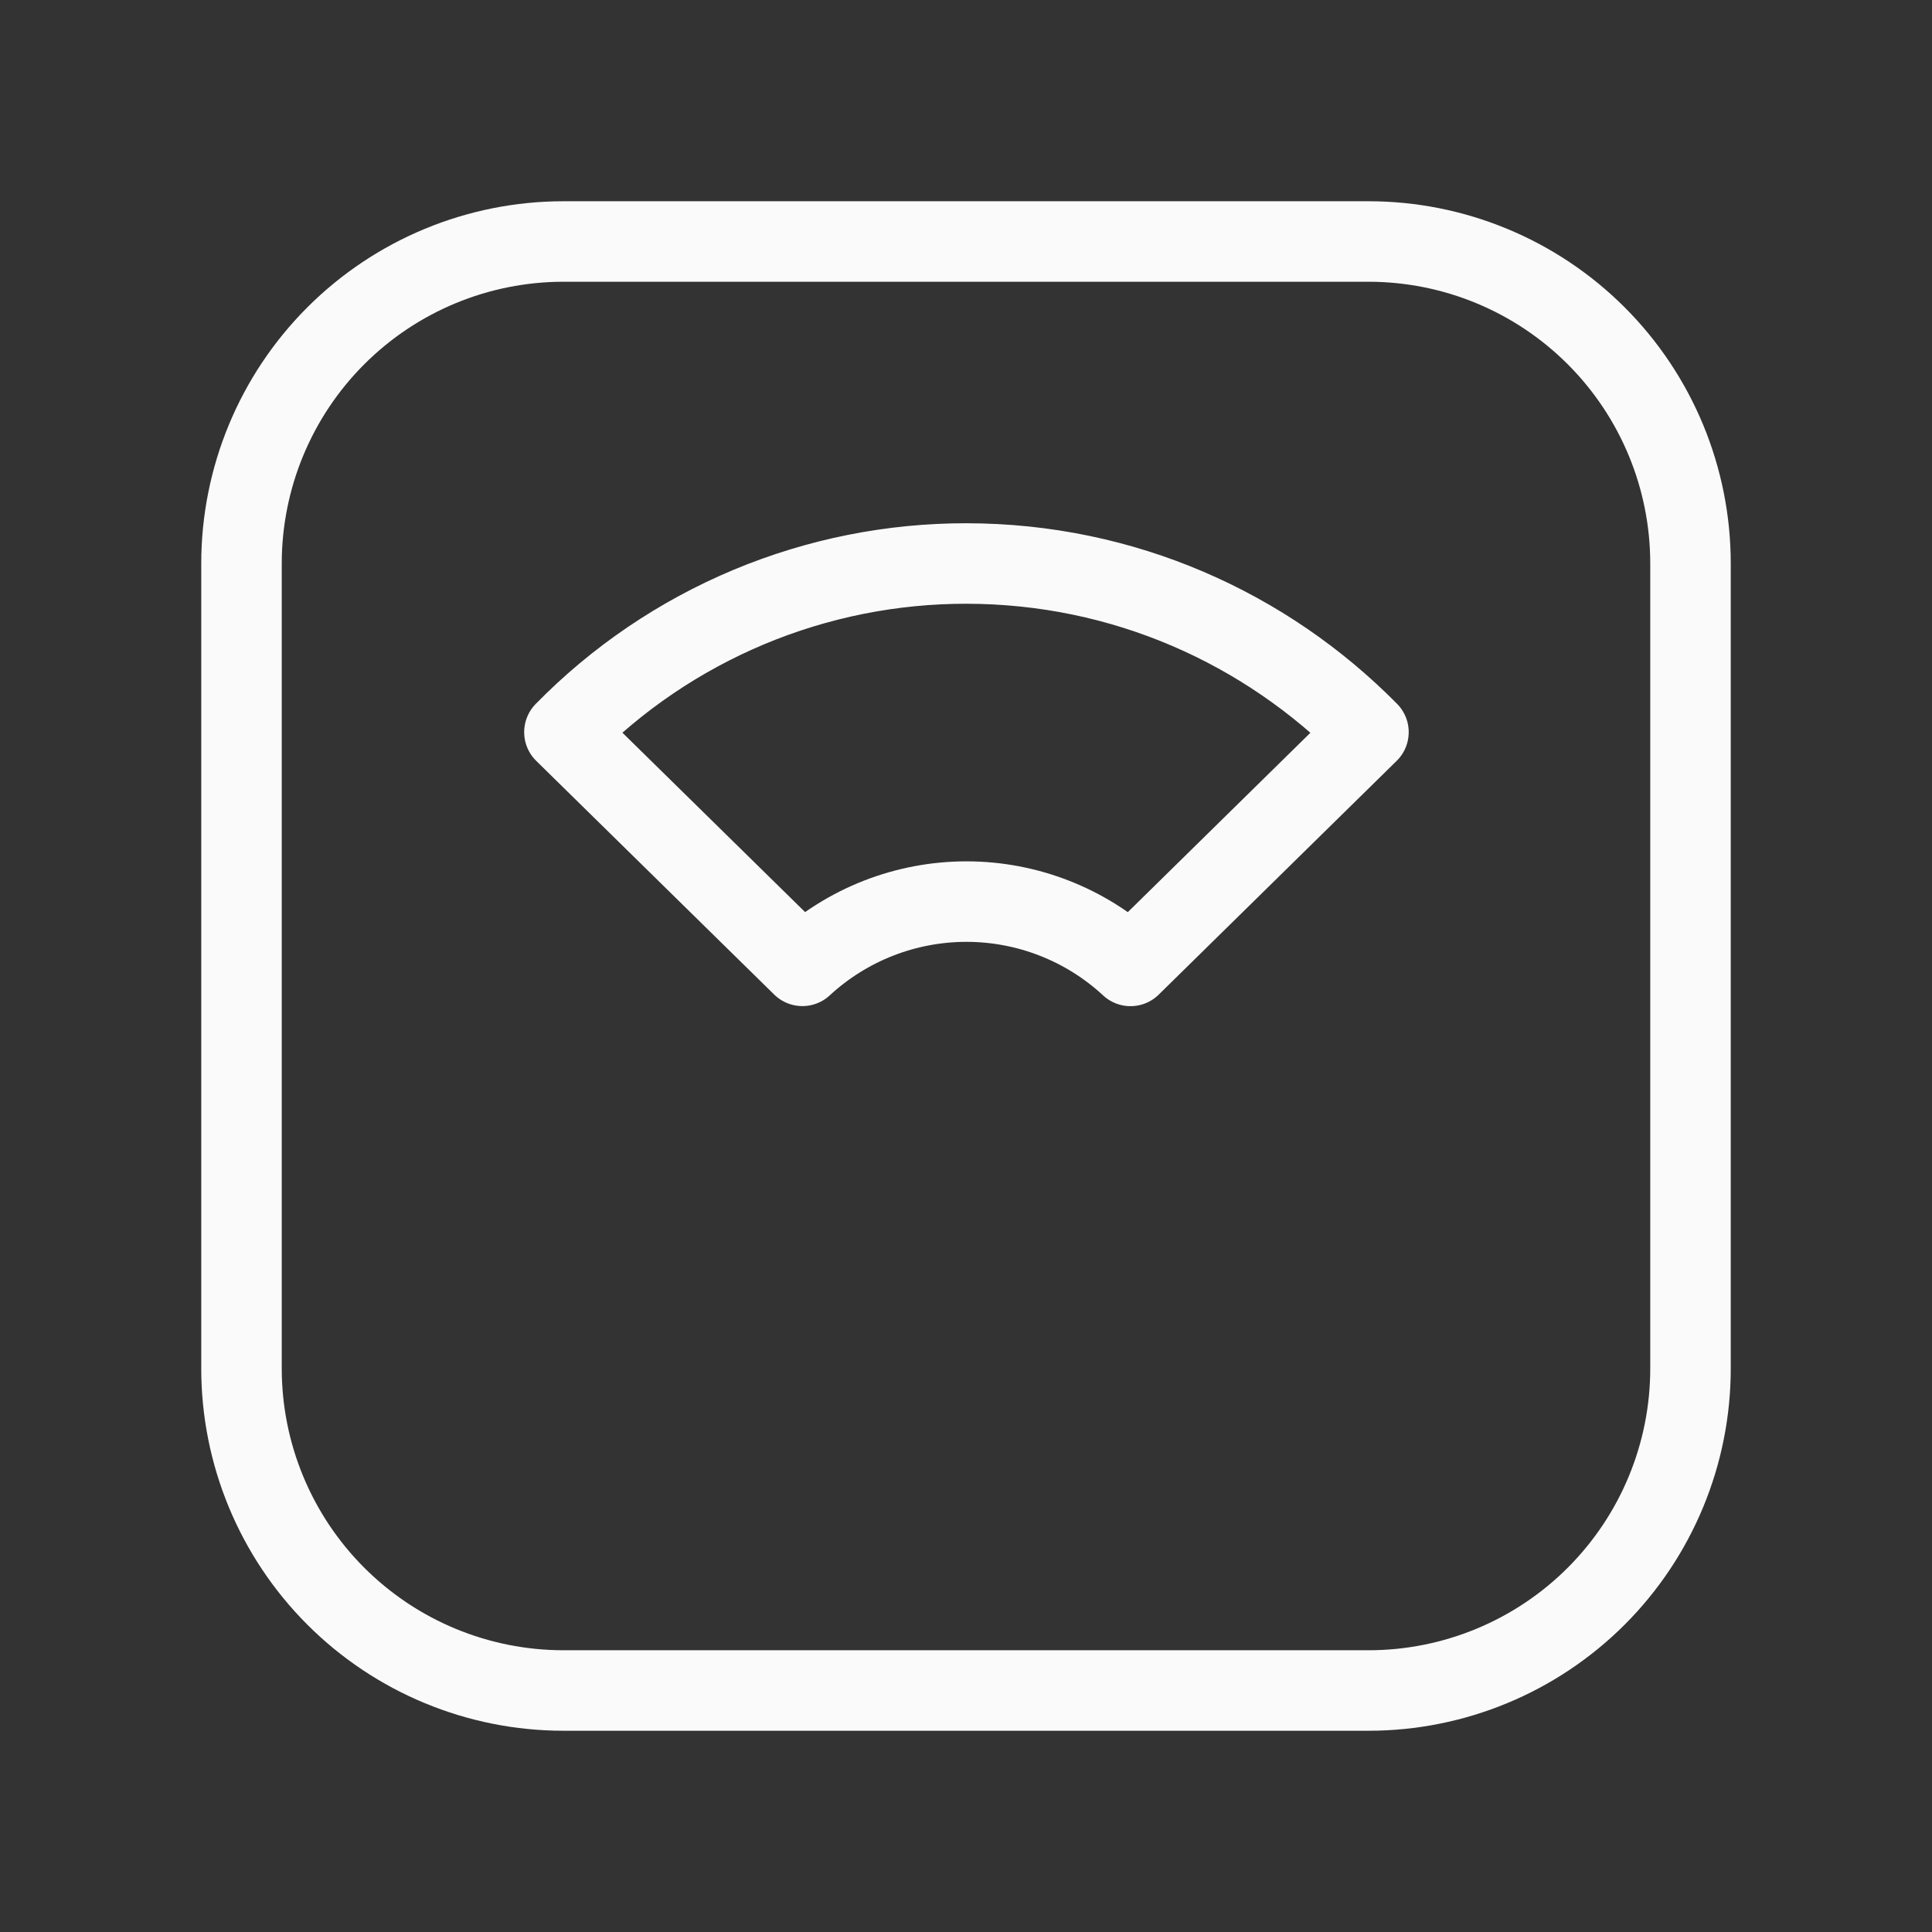
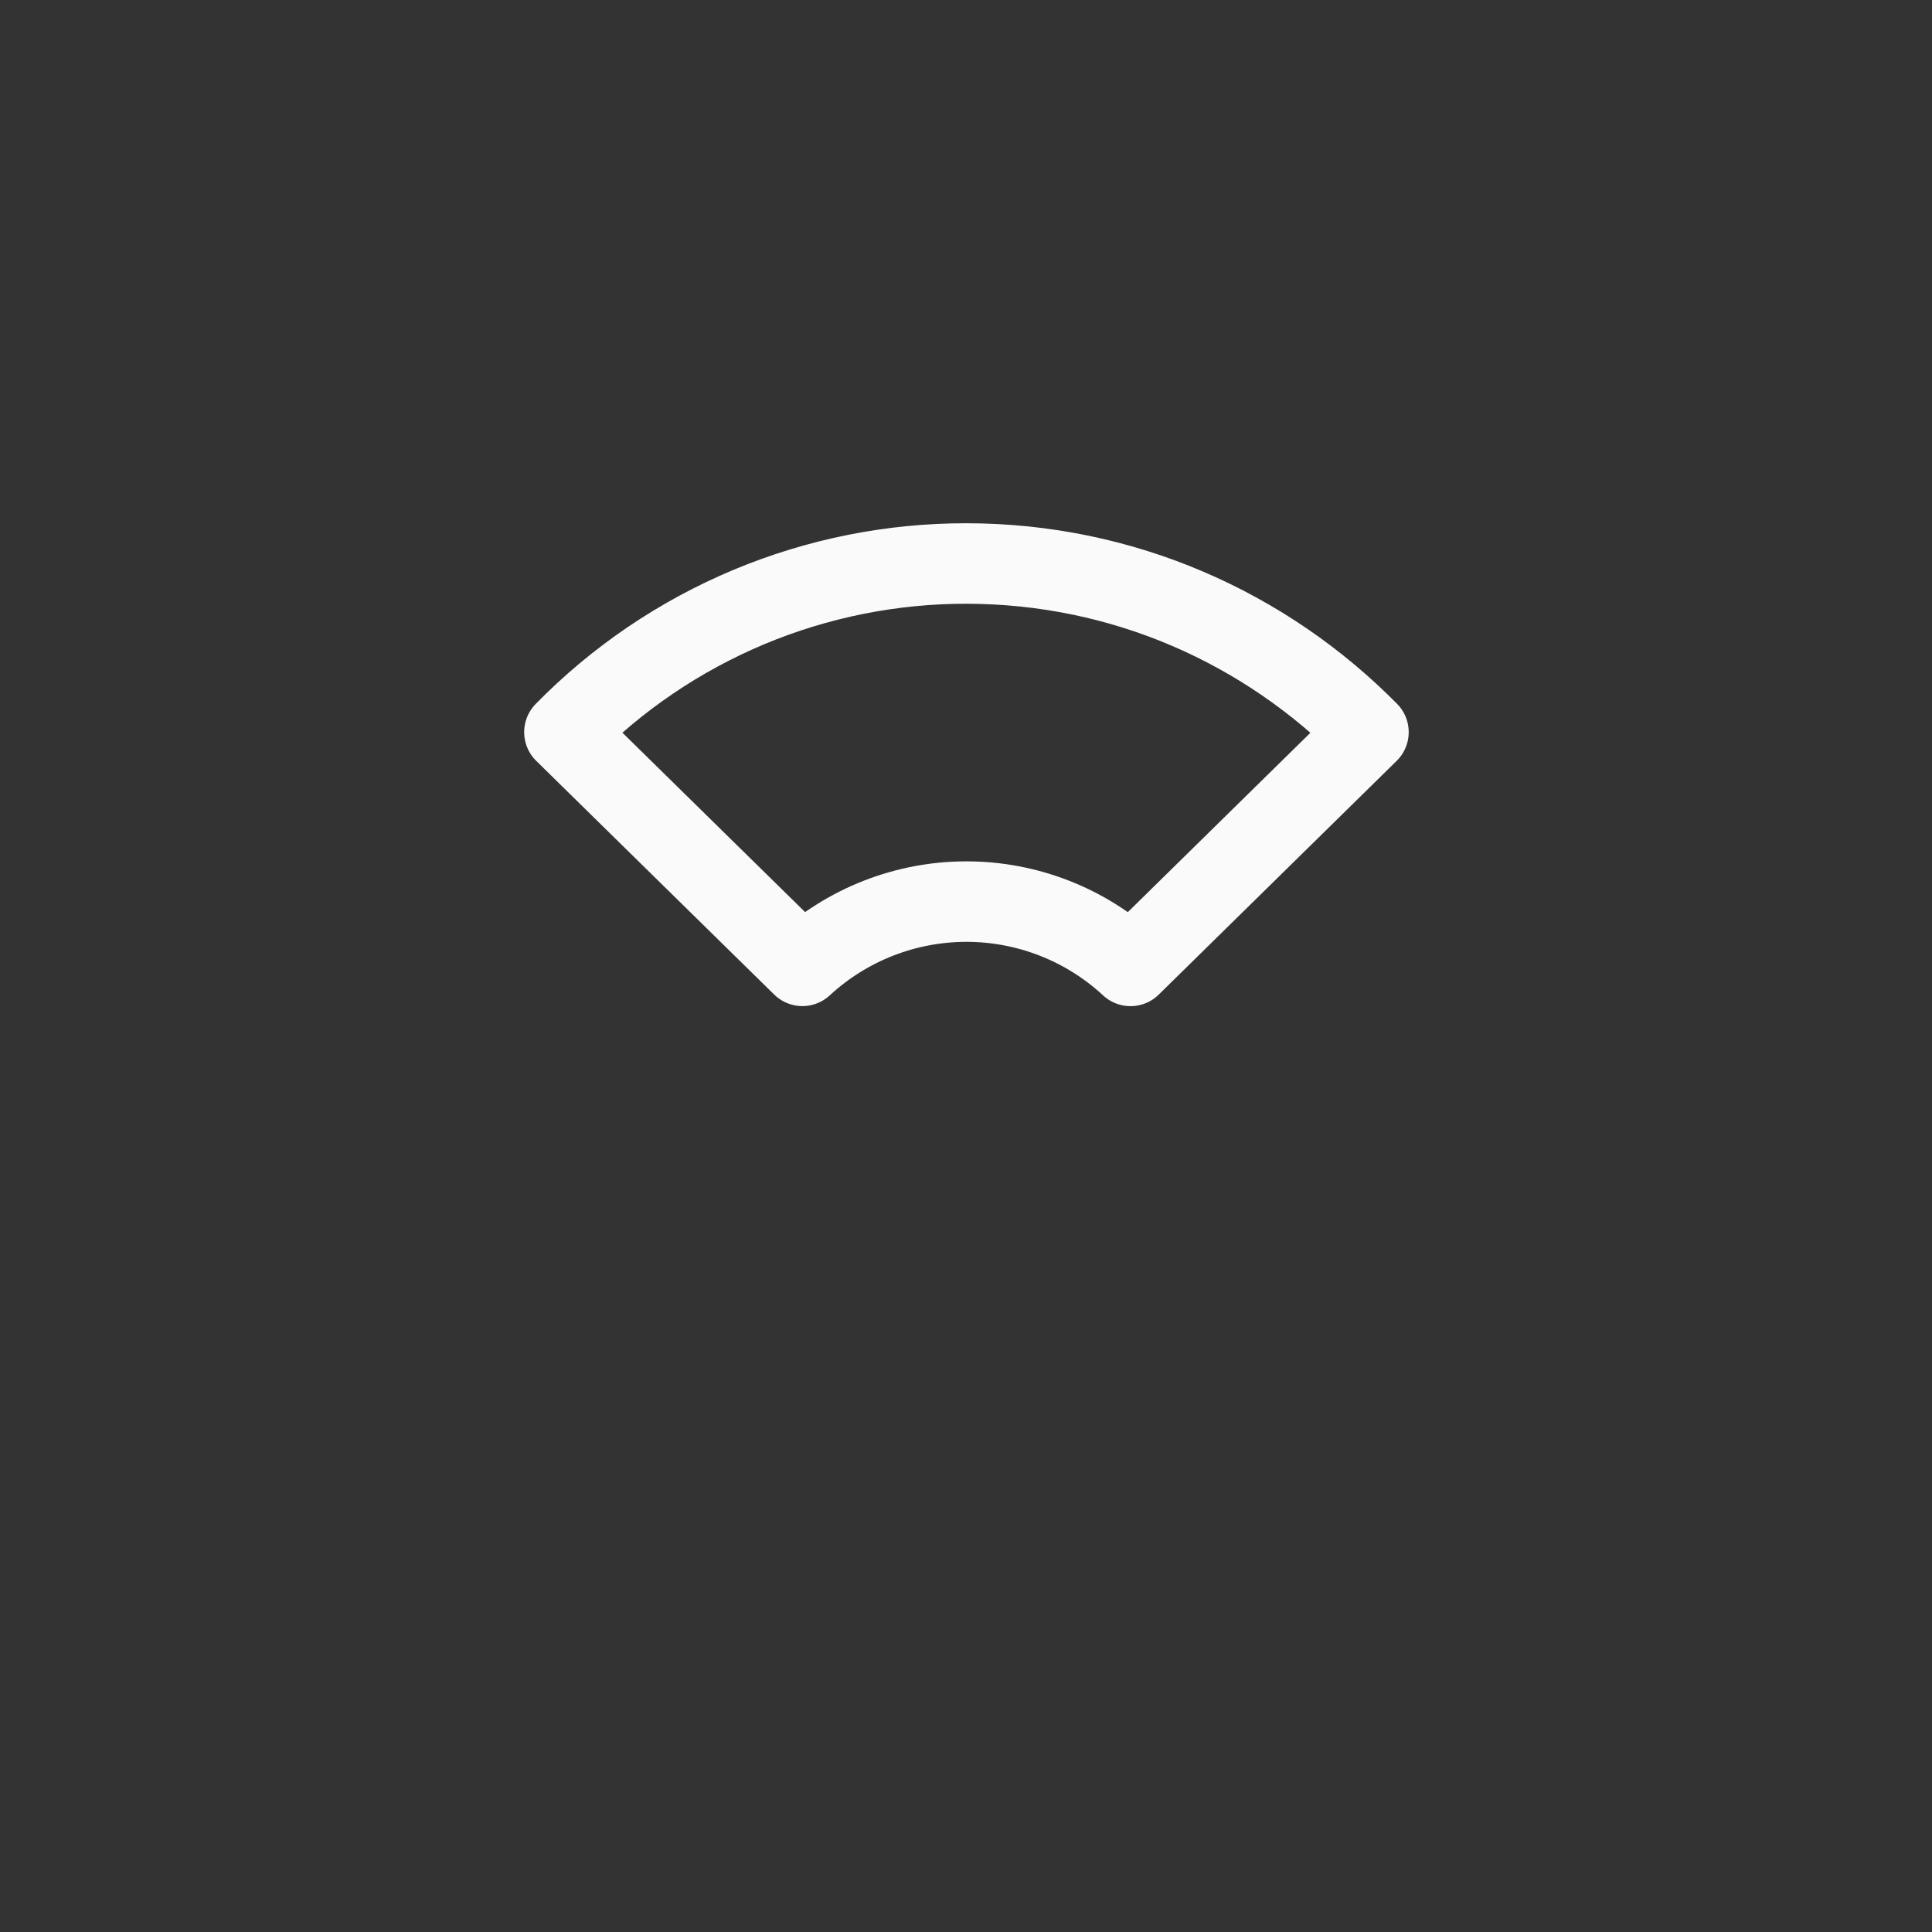
<svg xmlns="http://www.w3.org/2000/svg" fill="none" height="48" viewBox="0 0 48 48" width="48">
  <rect x="0" y="0" width="48" height="48" fill="#333333" stroke="none" />
  <g clip-path="url(#clip0_2523_594)">
-     <path d="M6 14C6 11.878 6.843 9.843 8.343 8.343C9.843 6.843 11.878 6 14 6H34C36.122 6 38.157 6.843 39.657 8.343C41.157 9.843 42 11.878 42 14V34C42 36.122 41.157 38.157 39.657 39.657C38.157 41.157 36.122 42 34 42H14C11.878 42 9.843 41.157 8.343 39.657C6.843 38.157 6 36.122 6 34V14Z" stroke="#FAFAFA" stroke-linecap="round" stroke-linejoin="round" stroke-width="2" />
    <path d="M23.999 14C27.911 14 31.447 15.604 33.999 18.19L28.087 23.998C26.979 22.971 25.523 22.4 24.011 22.4C22.5 22.4 21.045 22.97 19.935 23.996L14.023 18.19C15.326 16.86 16.883 15.804 18.6 15.084C20.317 14.365 22.161 13.996 24.023 14H23.999Z" stroke="#FAFAFA" stroke-linecap="round" stroke-linejoin="round" stroke-width="2" />
  </g>
  <defs>
    <clipPath id="clip0_2523_594">
      <rect fill="white" height="48" width="48" />
    </clipPath>
  </defs>
</svg>